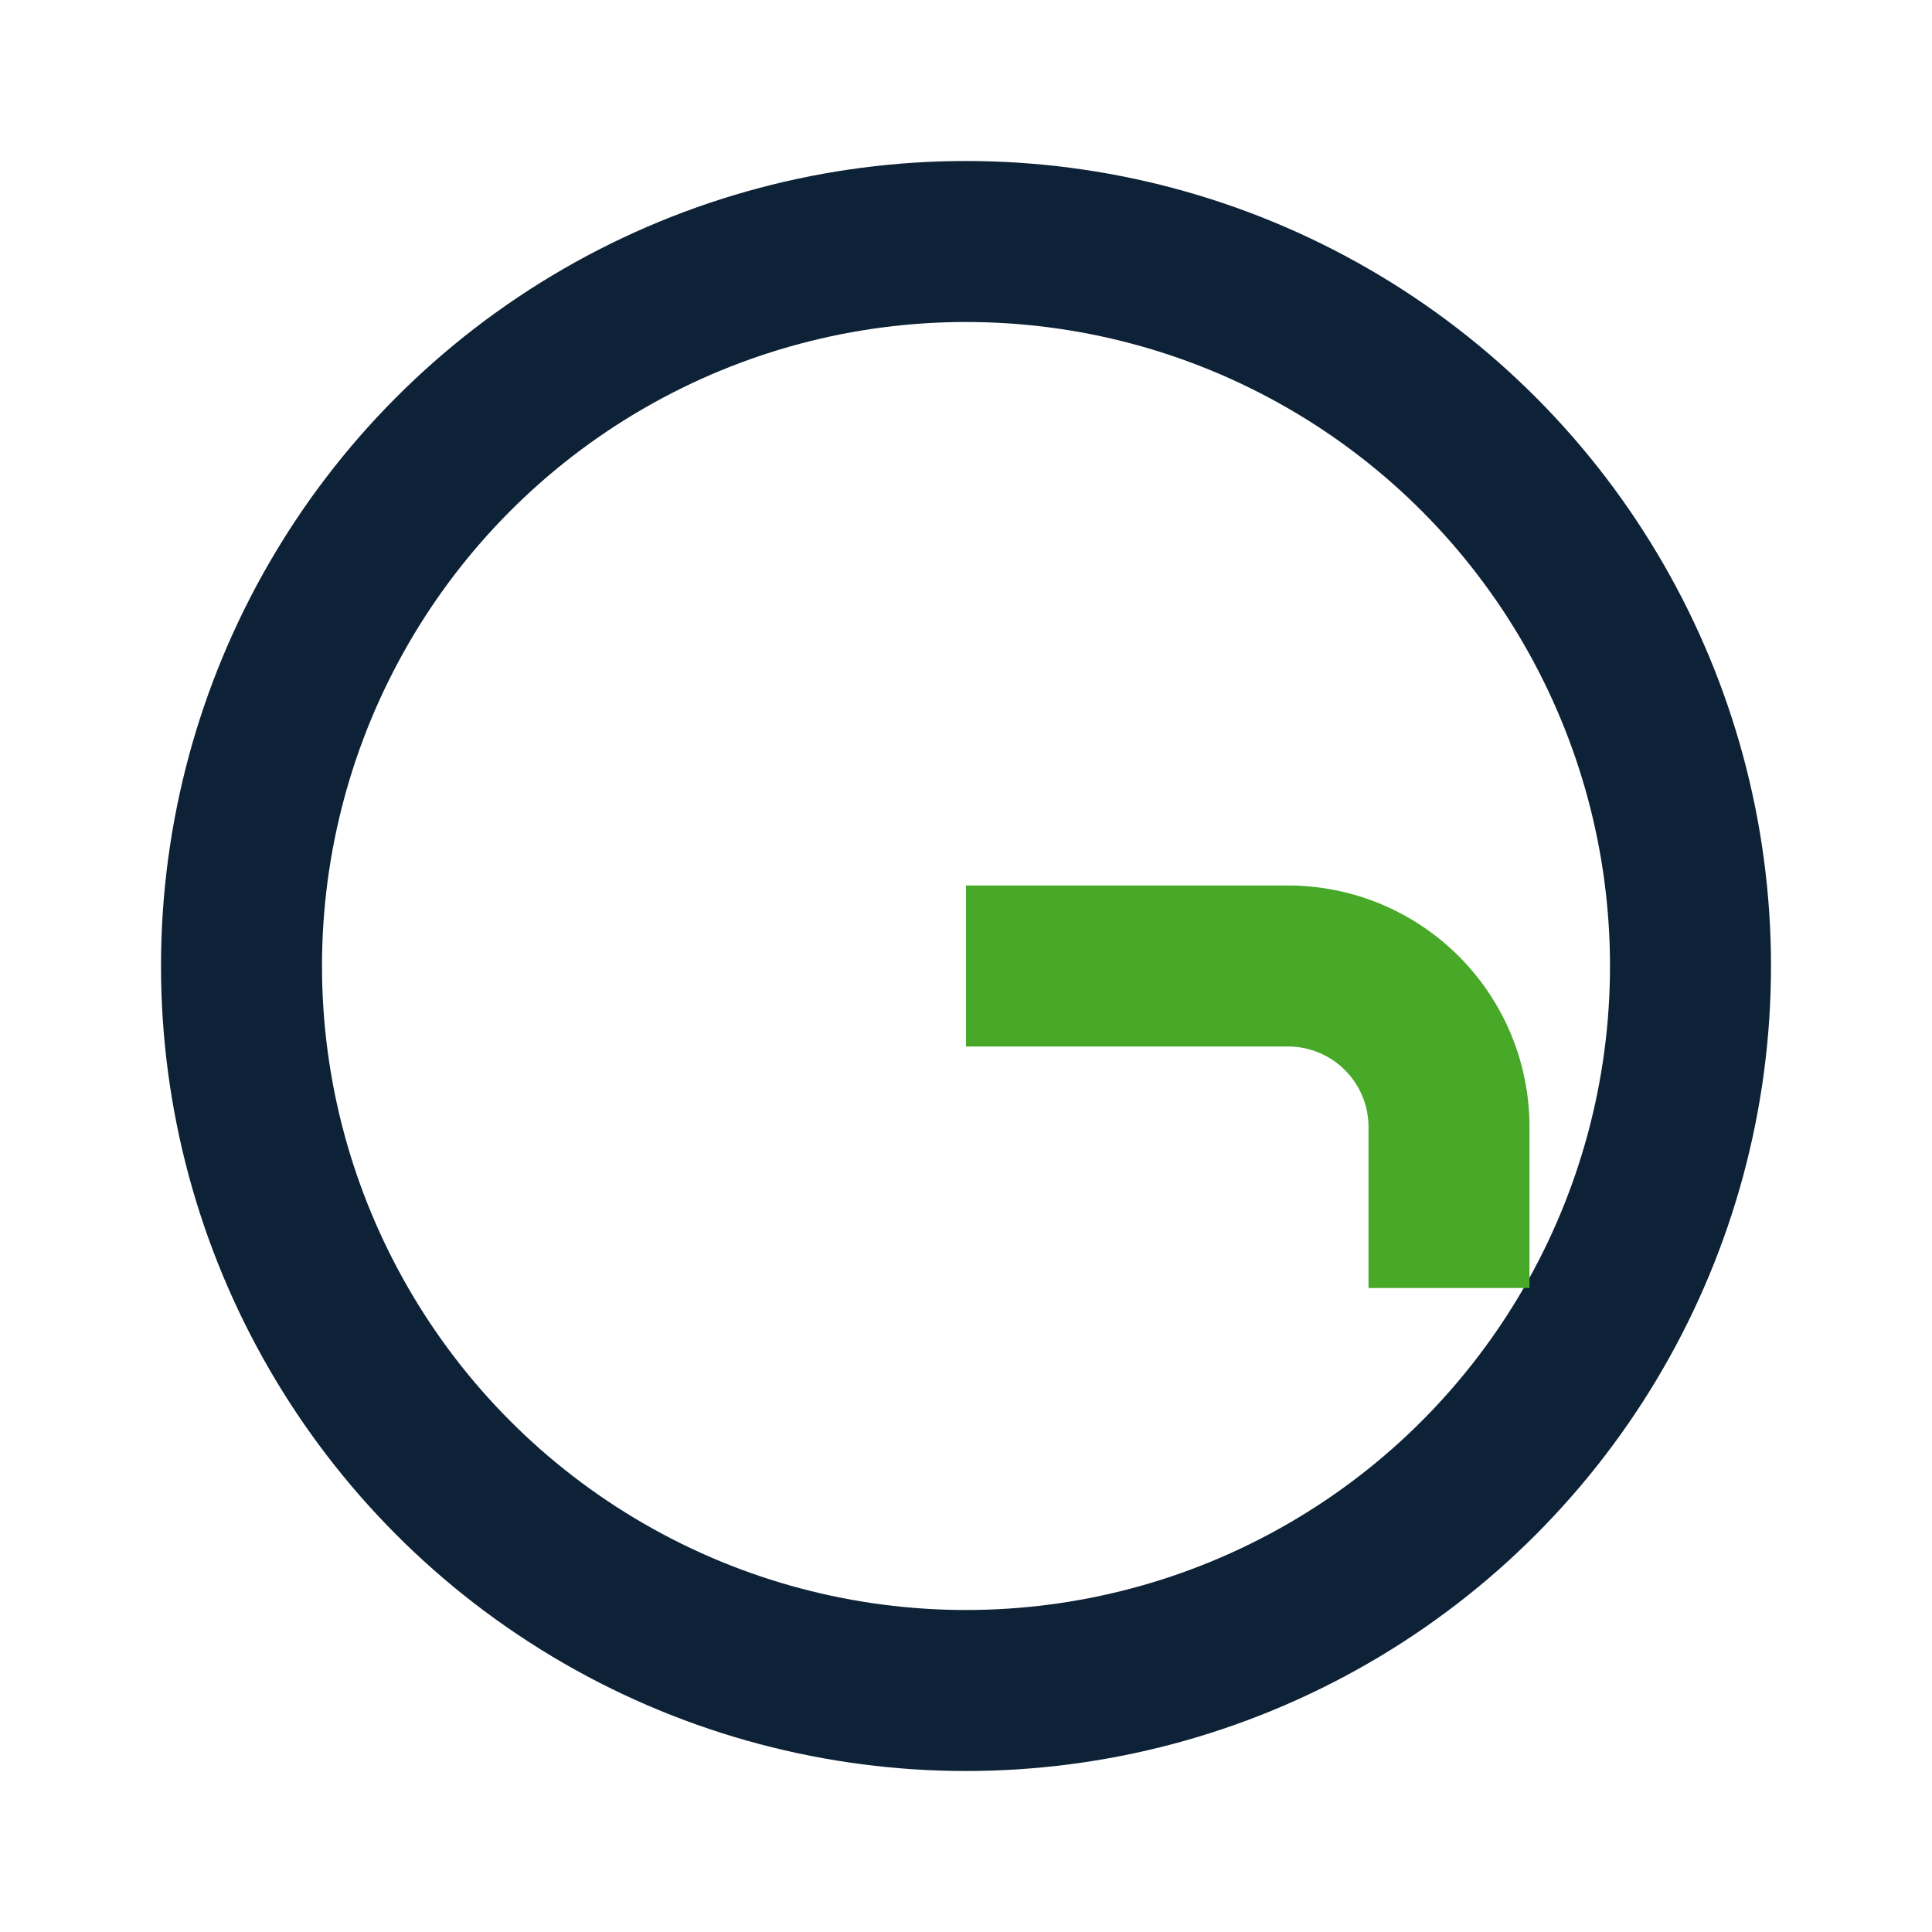
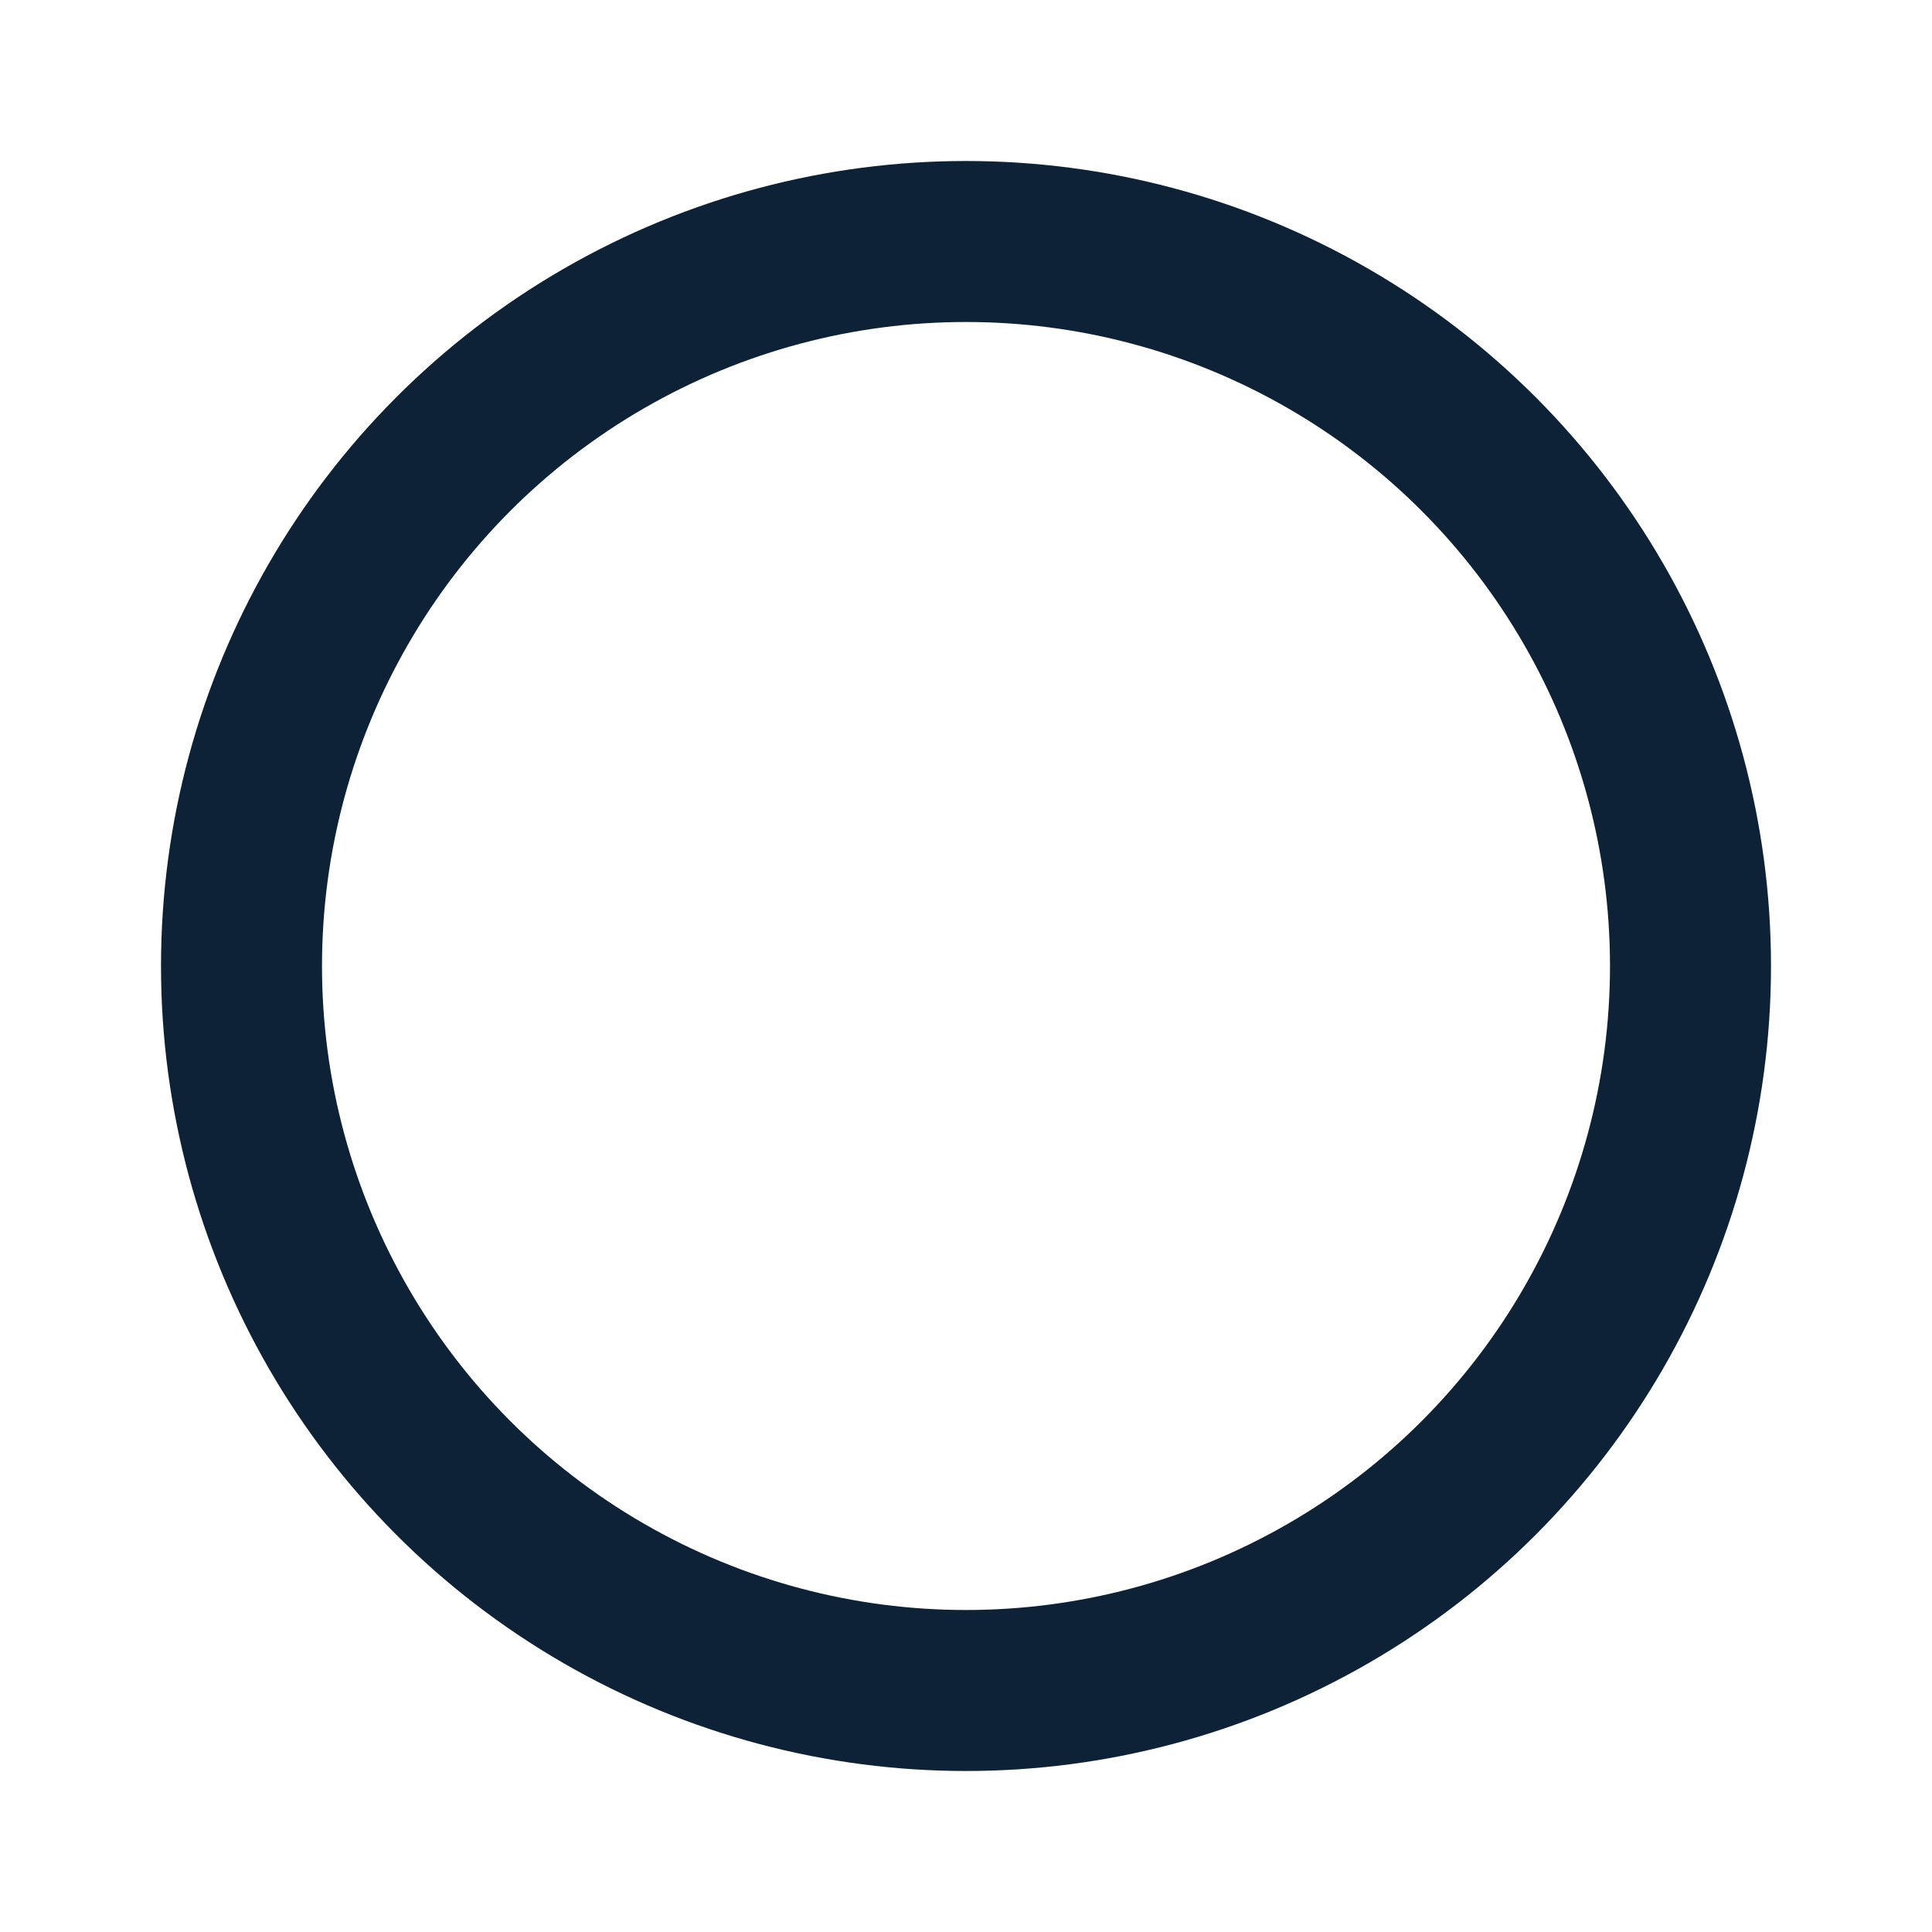
<svg xmlns="http://www.w3.org/2000/svg" width="24" height="24" viewBox="0 0 24 24">
  <circle cx="12" cy="12" r="9" fill="none" stroke="#0E2237" stroke-width="2" />
-   <path d="M18 16v-2a2 2 0 0 0-2-2h-4" fill="none" stroke="#48A827" stroke-width="2" />
</svg>